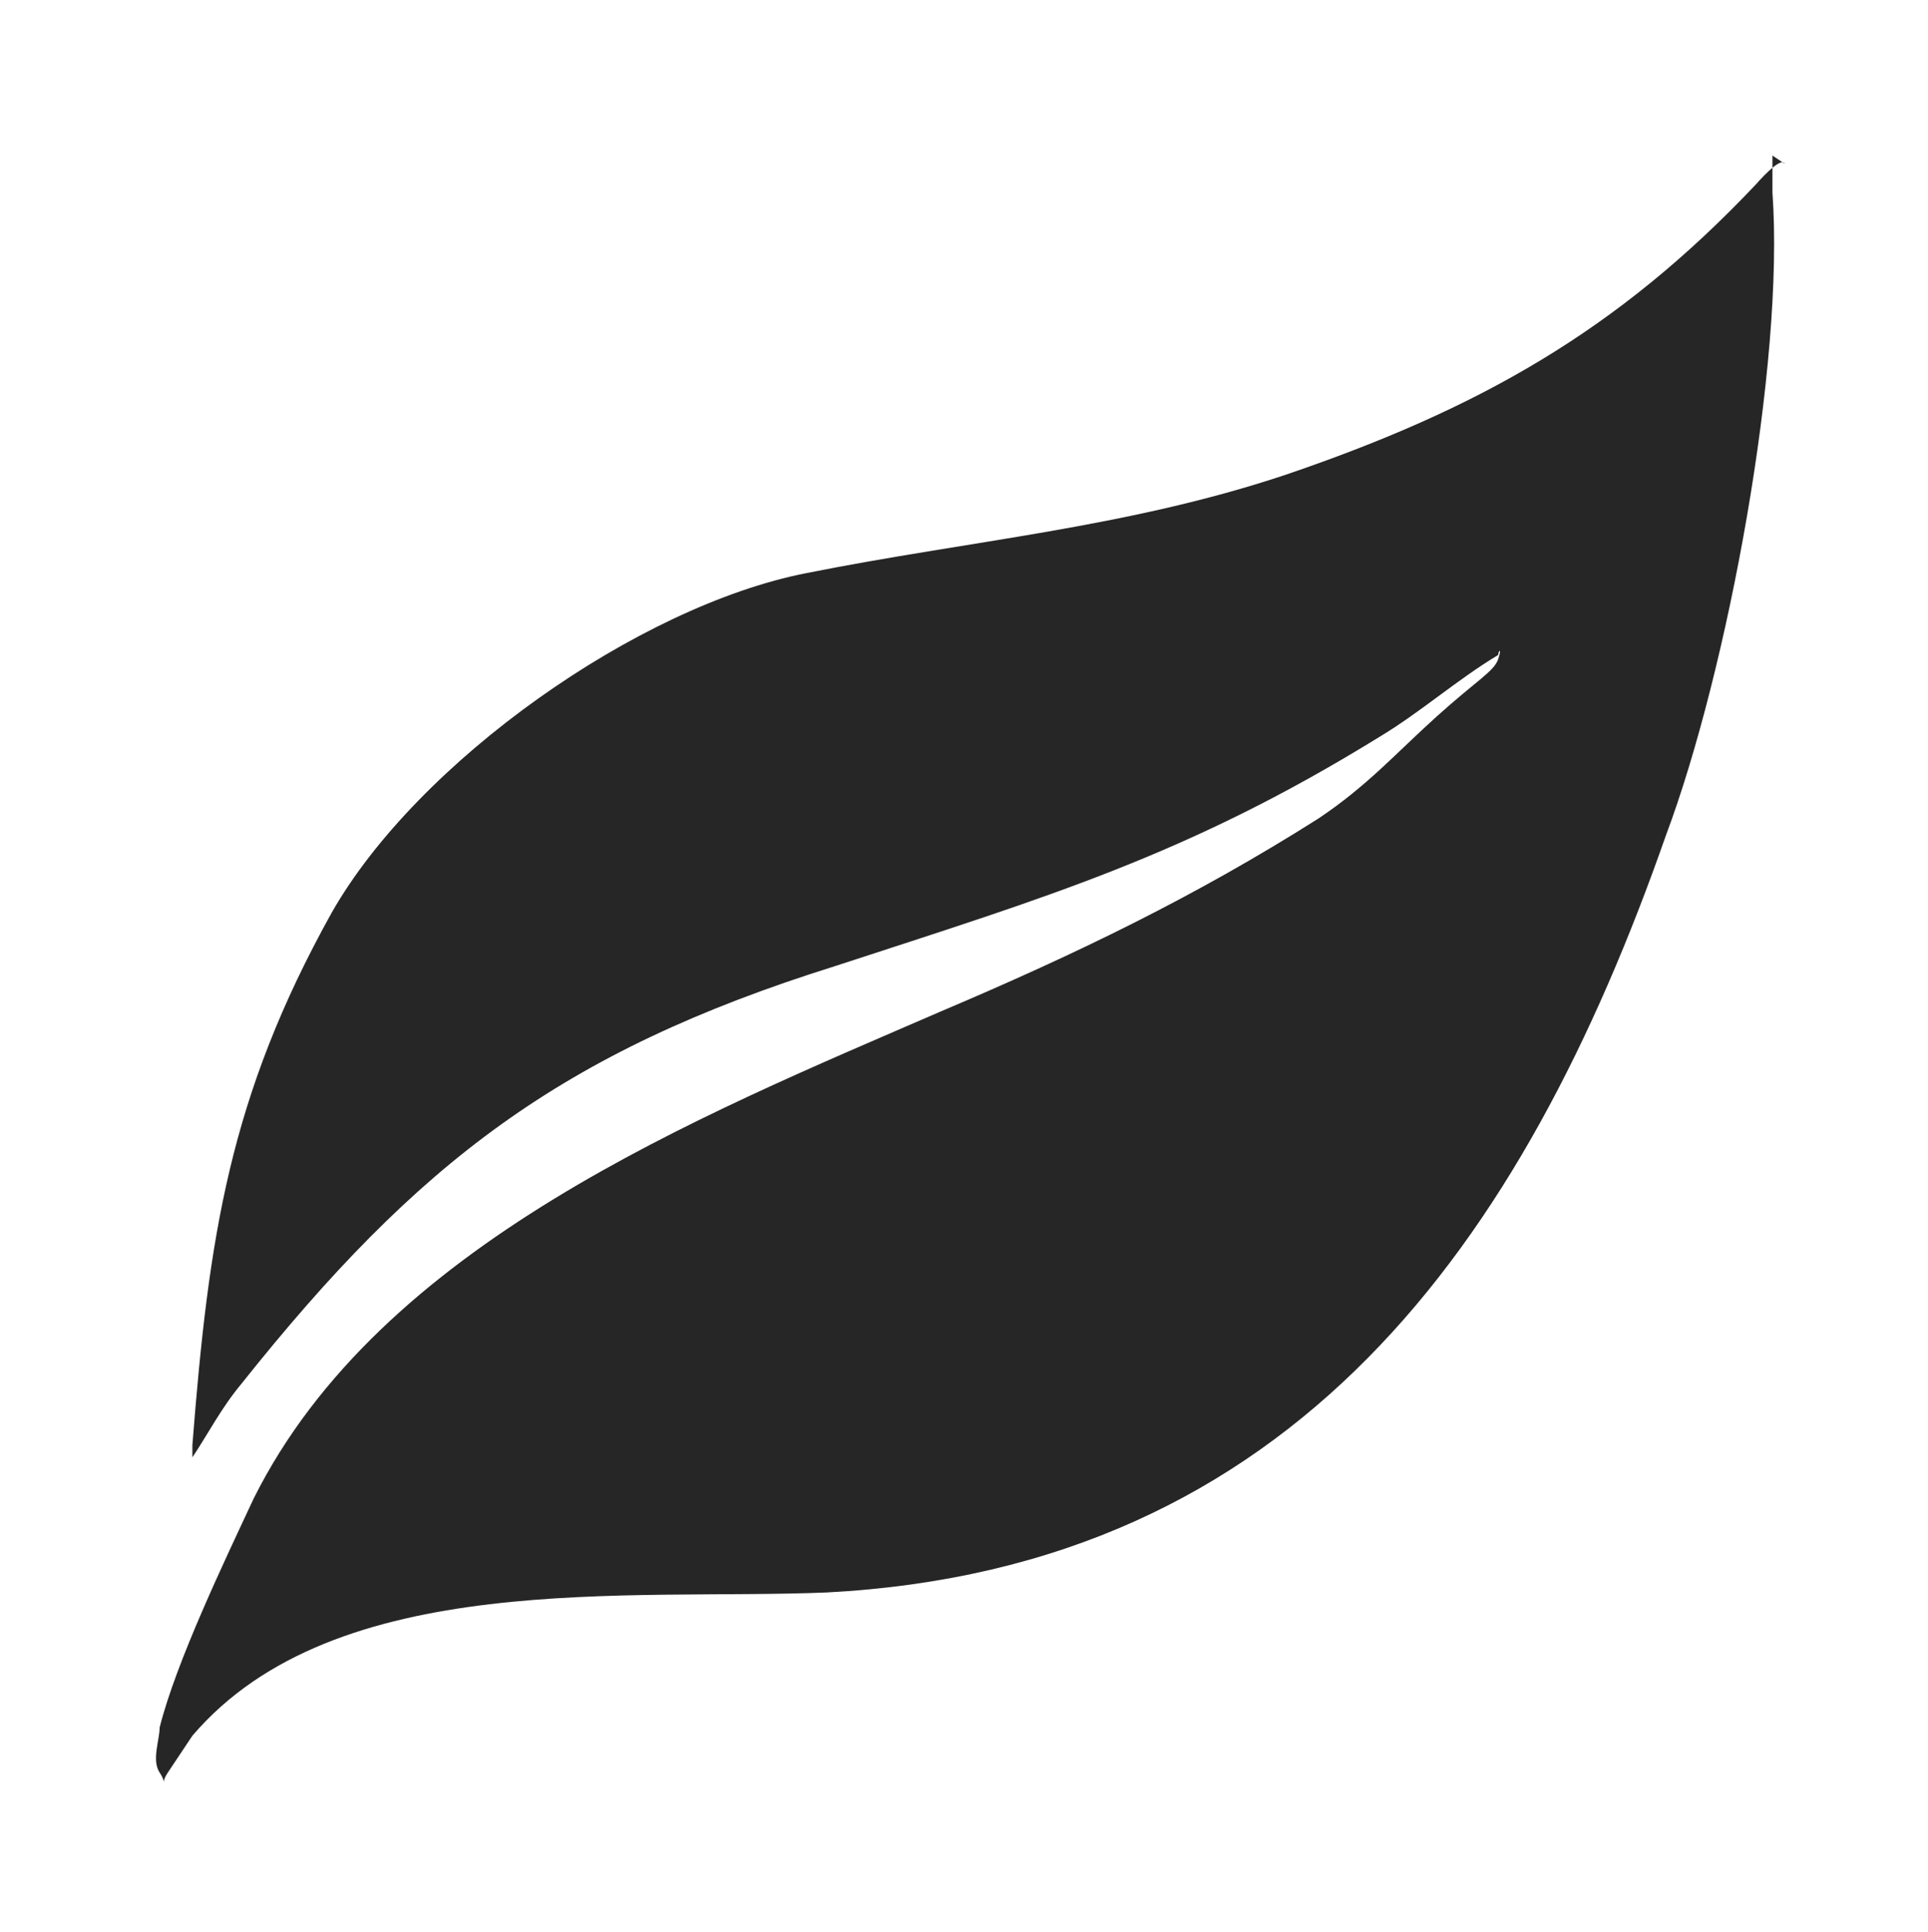
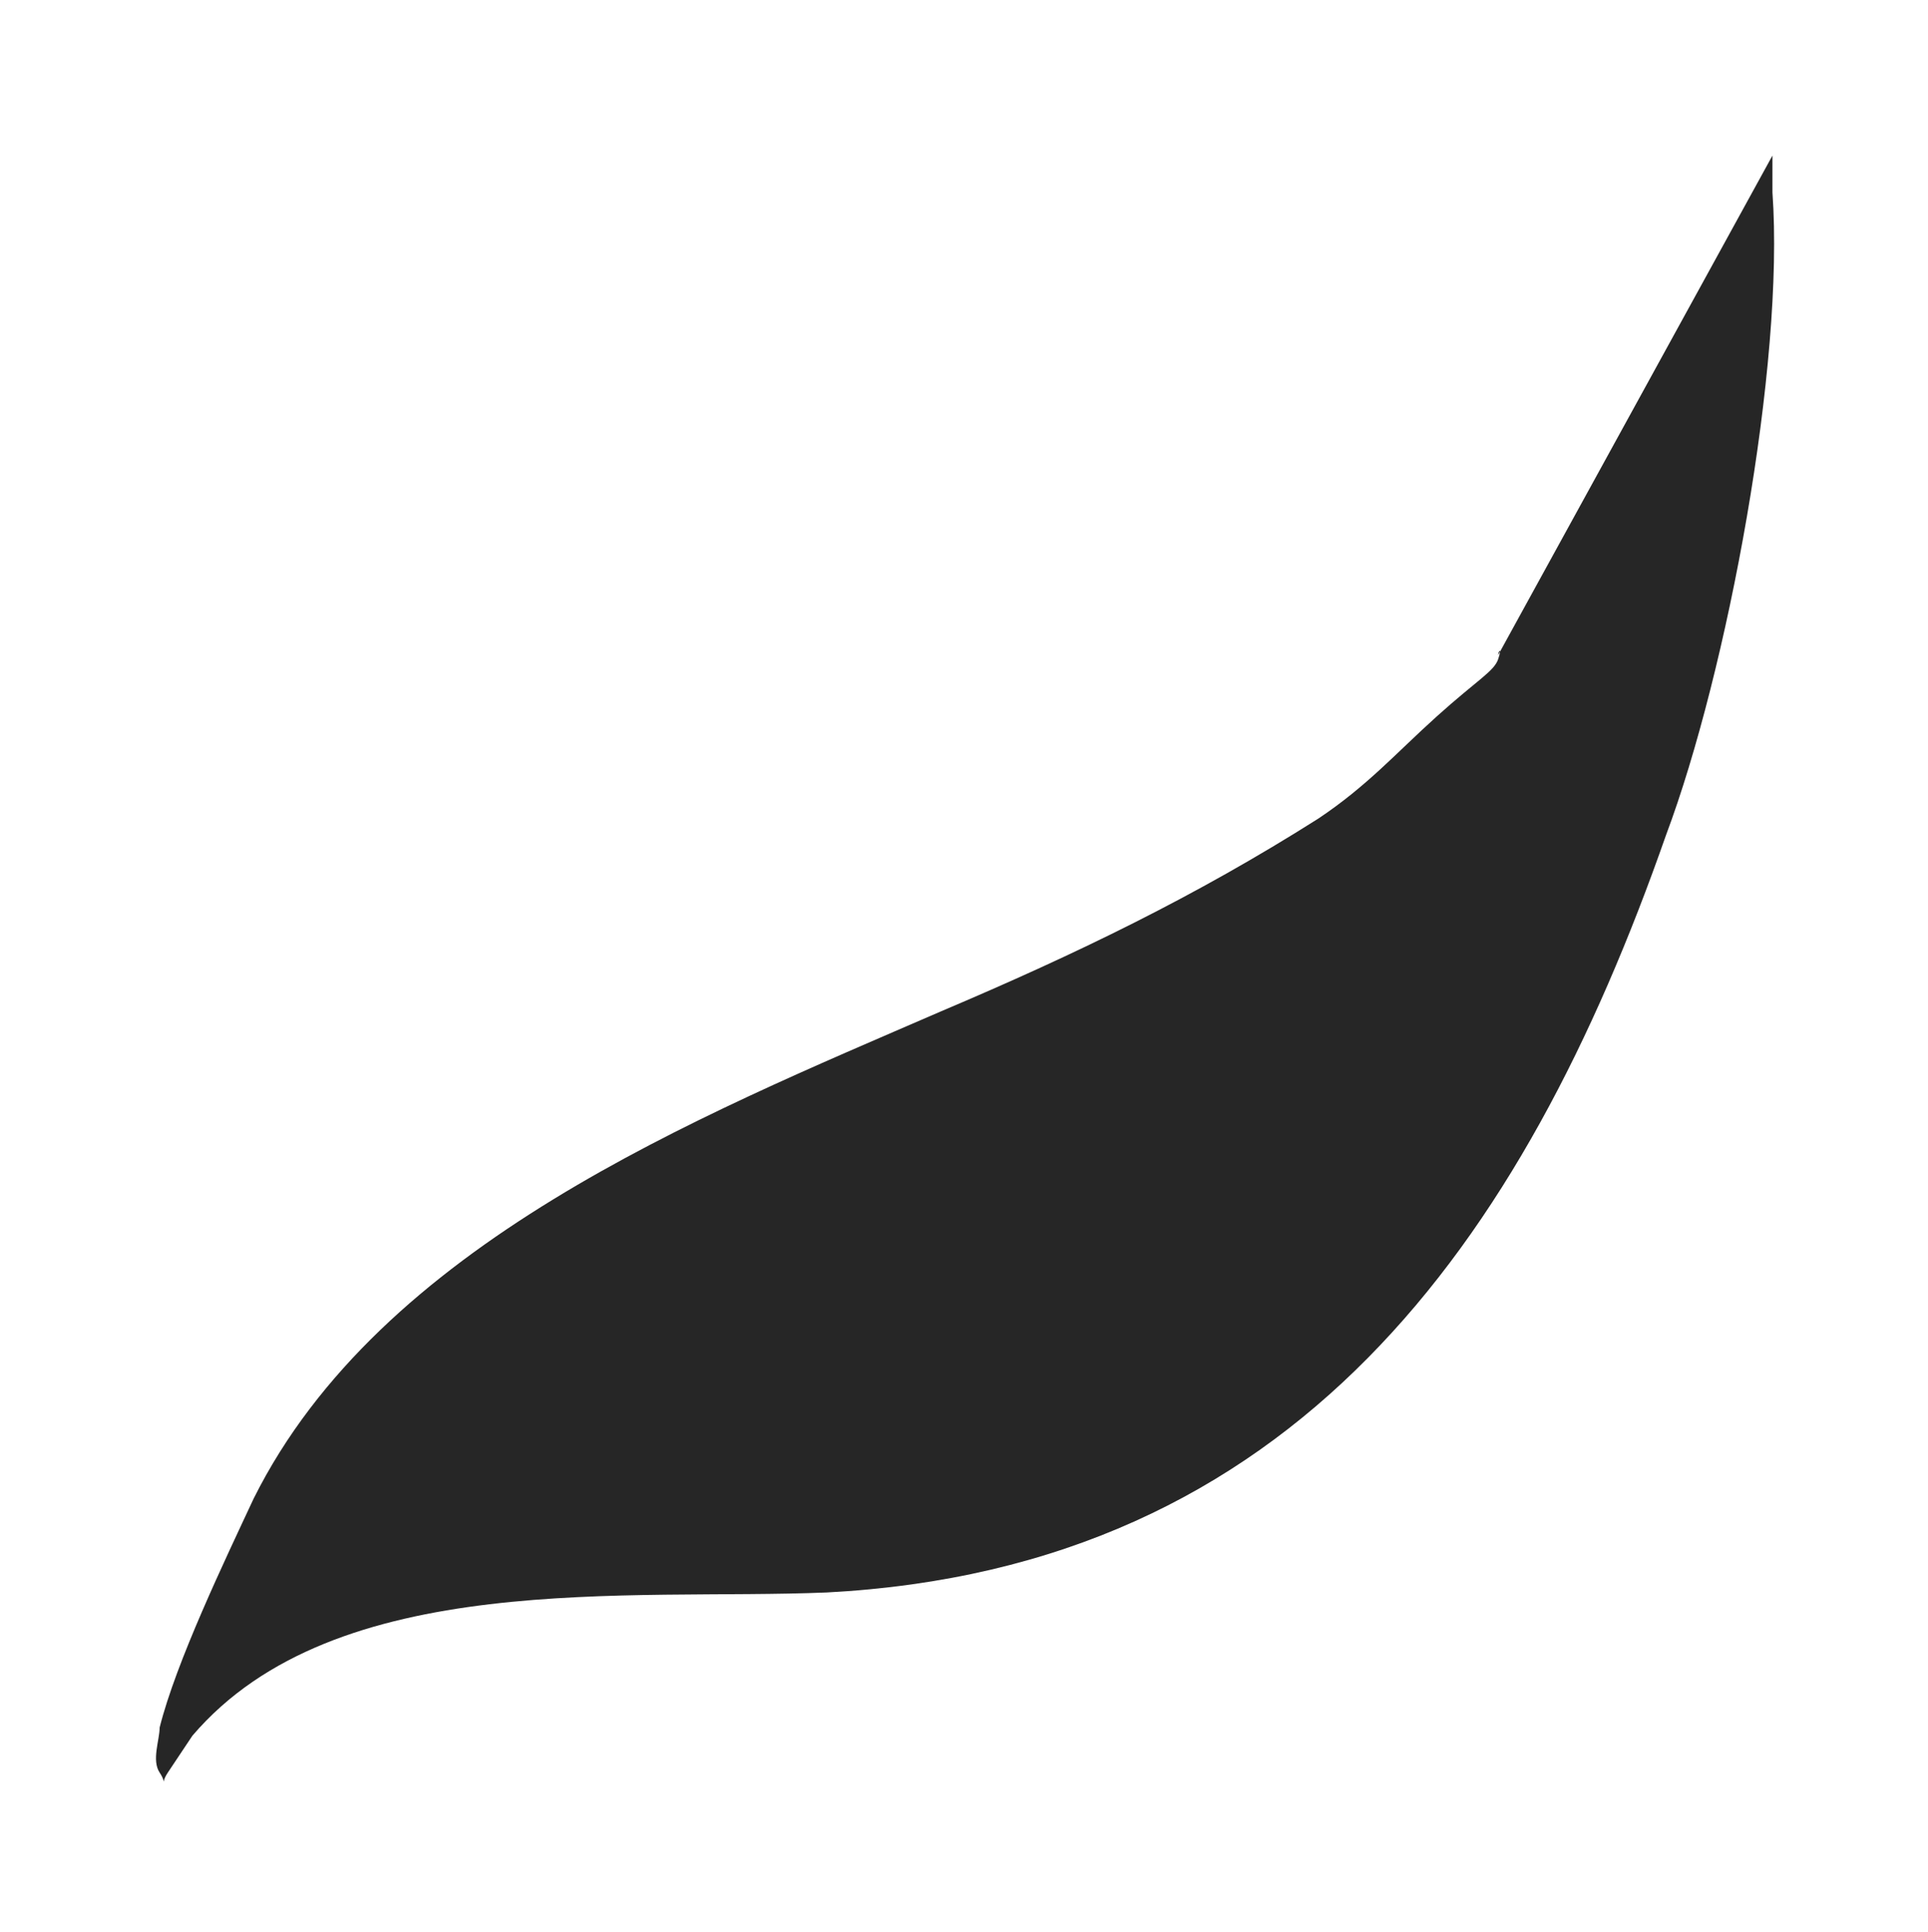
<svg xmlns="http://www.w3.org/2000/svg" viewBox="0 0 47.1 47.2" version="1.1" id="Layer_1">
  <defs>
    <style>
      .st0 {
        fill: #262626;
      }
    </style>
  </defs>
-   <path d="M43.3,3.8c0,.3,0,.6,0,.9.3,4.2-1.1,11.7-2.6,15.7-3.5,10-9.1,17.9-20.5,18.5-4.8.2-12-.6-15.5,3.5-.2.3-.4.6-.6.9s0,.3-.2,0,0-.8,0-1.1c.4-1.6,1.6-4.1,2.3-5.6,3.1-6.2,10.8-9.3,16.8-11.9,3.3-1.4,6.2-2.8,9.2-4.7,1.2-.8,1.9-1.6,2.9-2.5s1.4-1.1,1.5-1.4,0-.2,0-.1c-1,.6-1.9,1.4-2.9,2-4.7,2.9-8.1,3.9-13.3,5.6-6.7,2.1-10.2,4.8-14.5,10.2-.5.6-.8,1.2-1.2,1.8,0,0,0-.3,0-.3.4-5.1.9-8.5,3.4-13,2.1-3.7,7.5-7.5,11.6-8.3,4-.8,7.8-1.1,11.7-2.4,4.7-1.6,8.1-3.5,11.5-7.1,0,0,.6-.7.7-.5Z" class="st0" />
+   <path d="M43.3,3.8c0,.3,0,.6,0,.9.3,4.2-1.1,11.7-2.6,15.7-3.5,10-9.1,17.9-20.5,18.5-4.8.2-12-.6-15.5,3.5-.2.3-.4.6-.6.9s0,.3-.2,0,0-.8,0-1.1c.4-1.6,1.6-4.1,2.3-5.6,3.1-6.2,10.8-9.3,16.8-11.9,3.3-1.4,6.2-2.8,9.2-4.7,1.2-.8,1.9-1.6,2.9-2.5s1.4-1.1,1.5-1.4,0-.2,0-.1Z" class="st0" />
</svg>